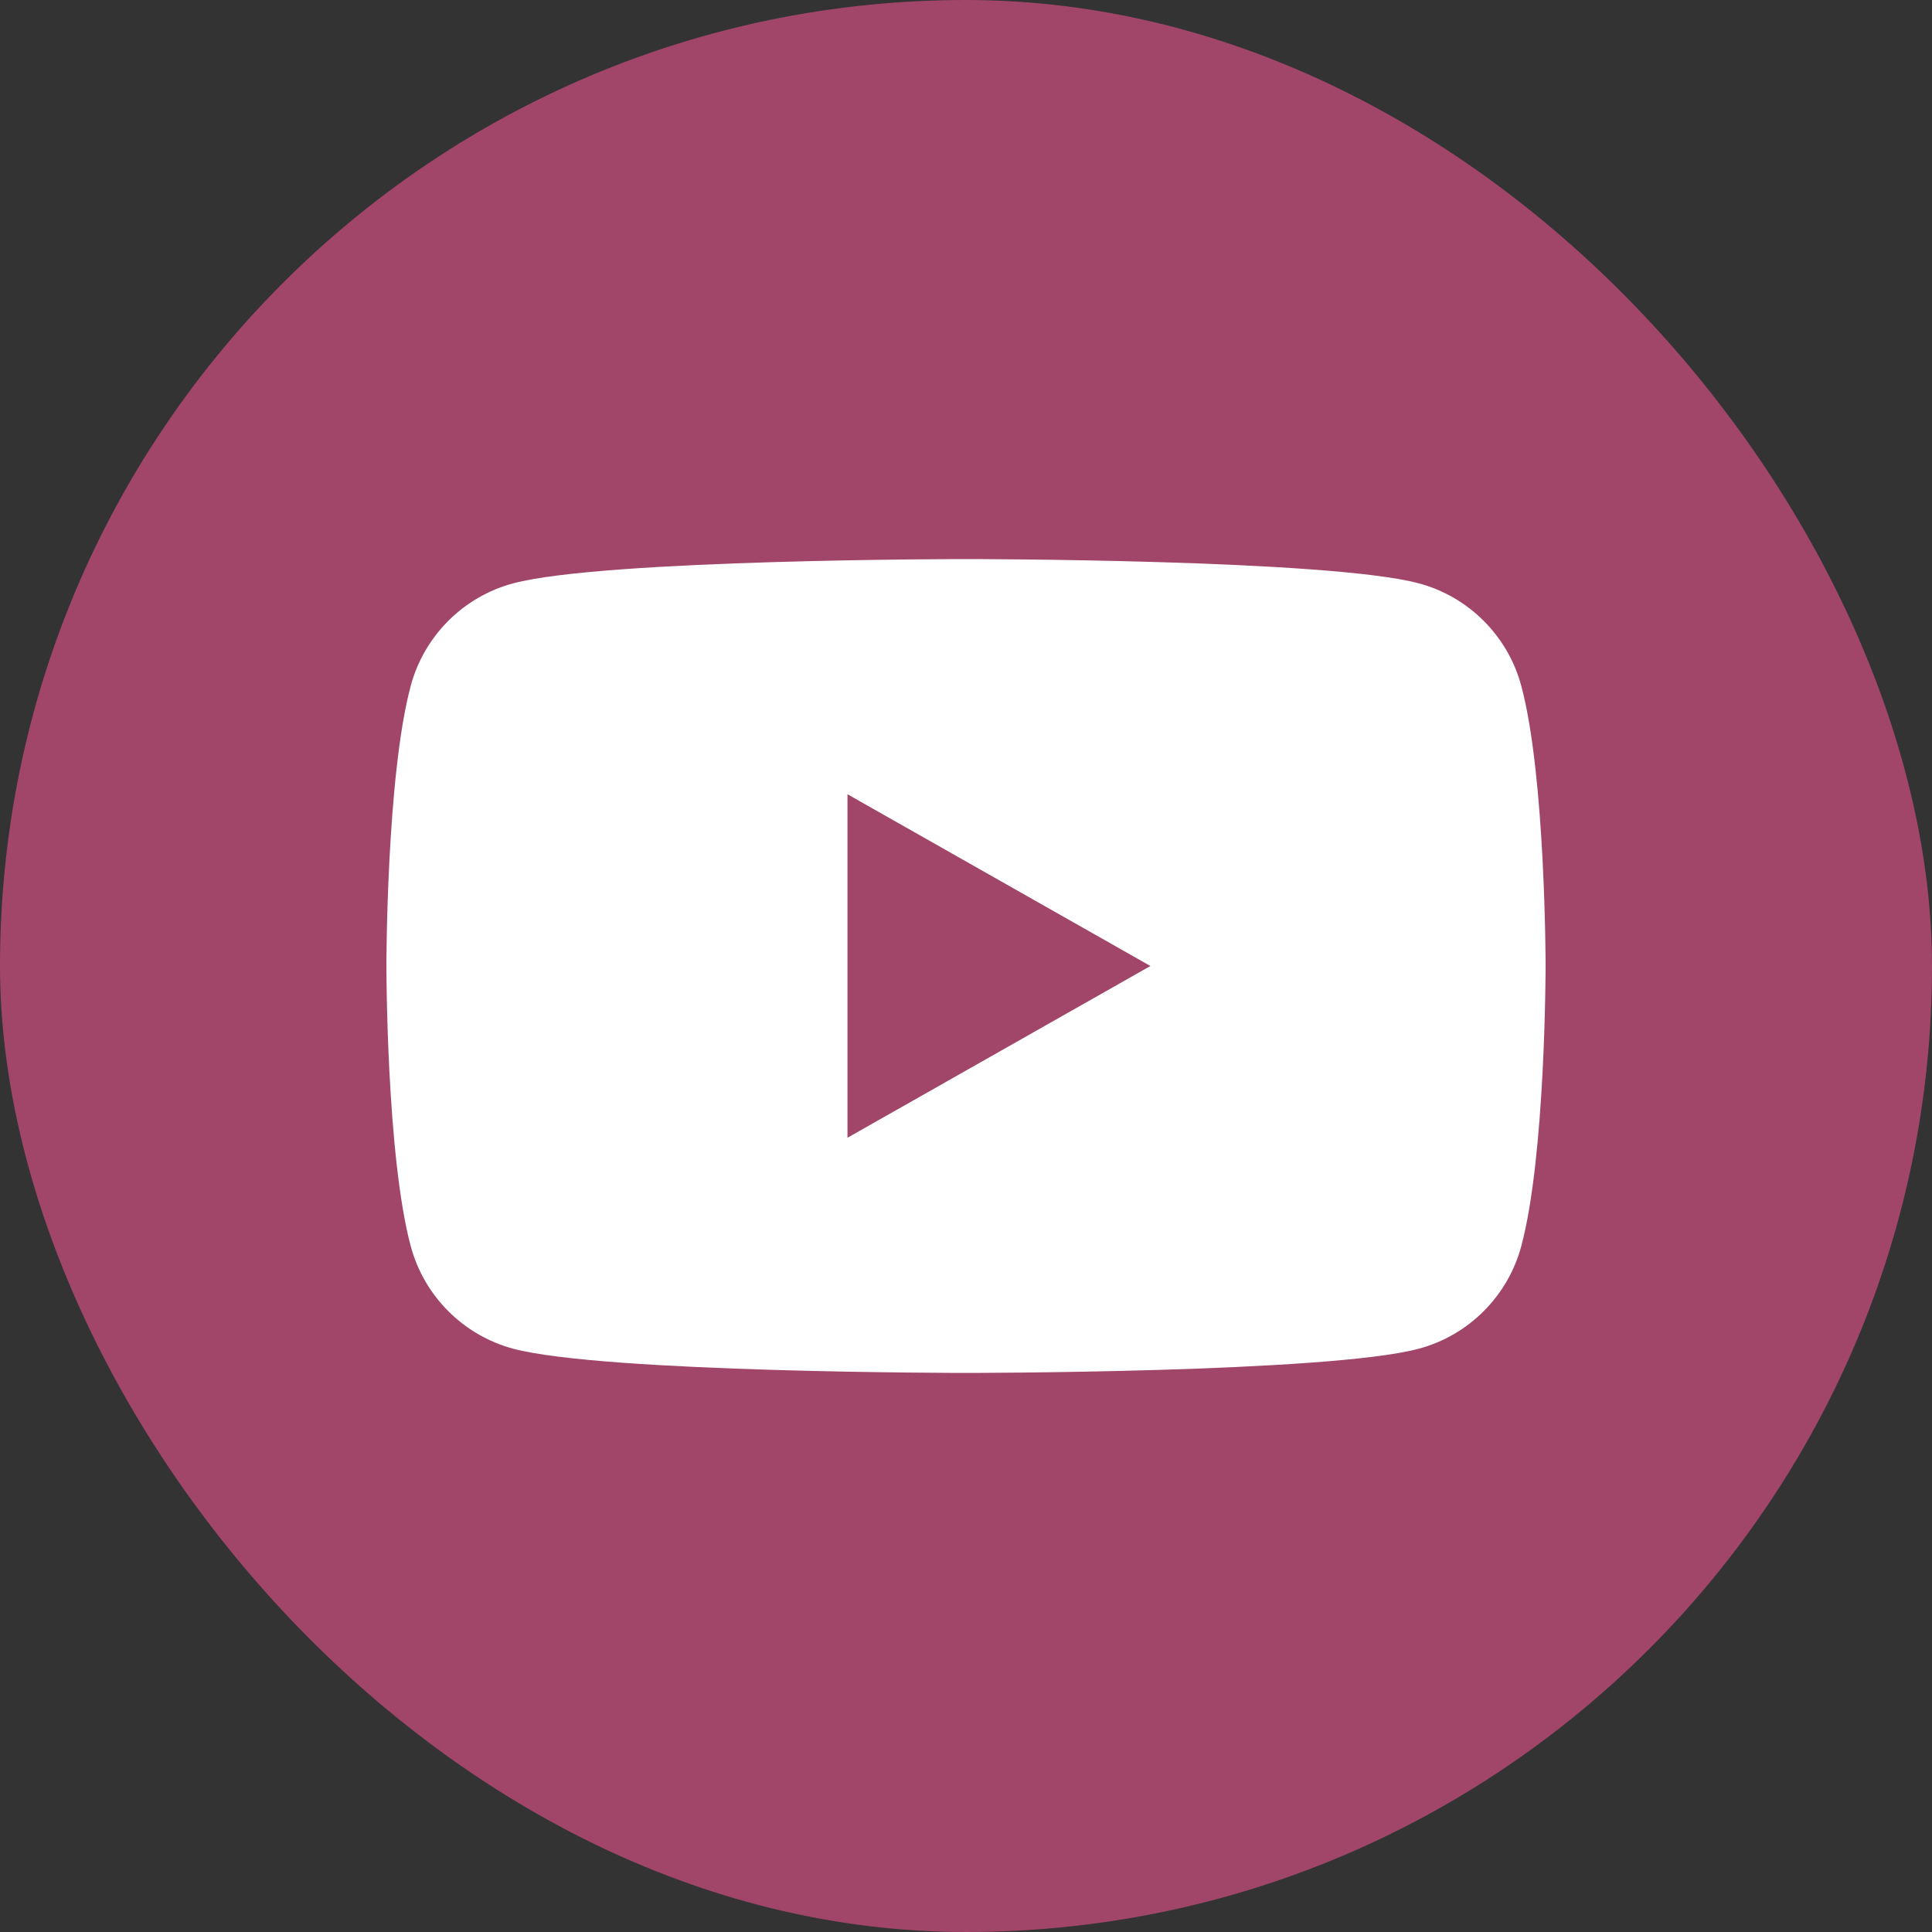
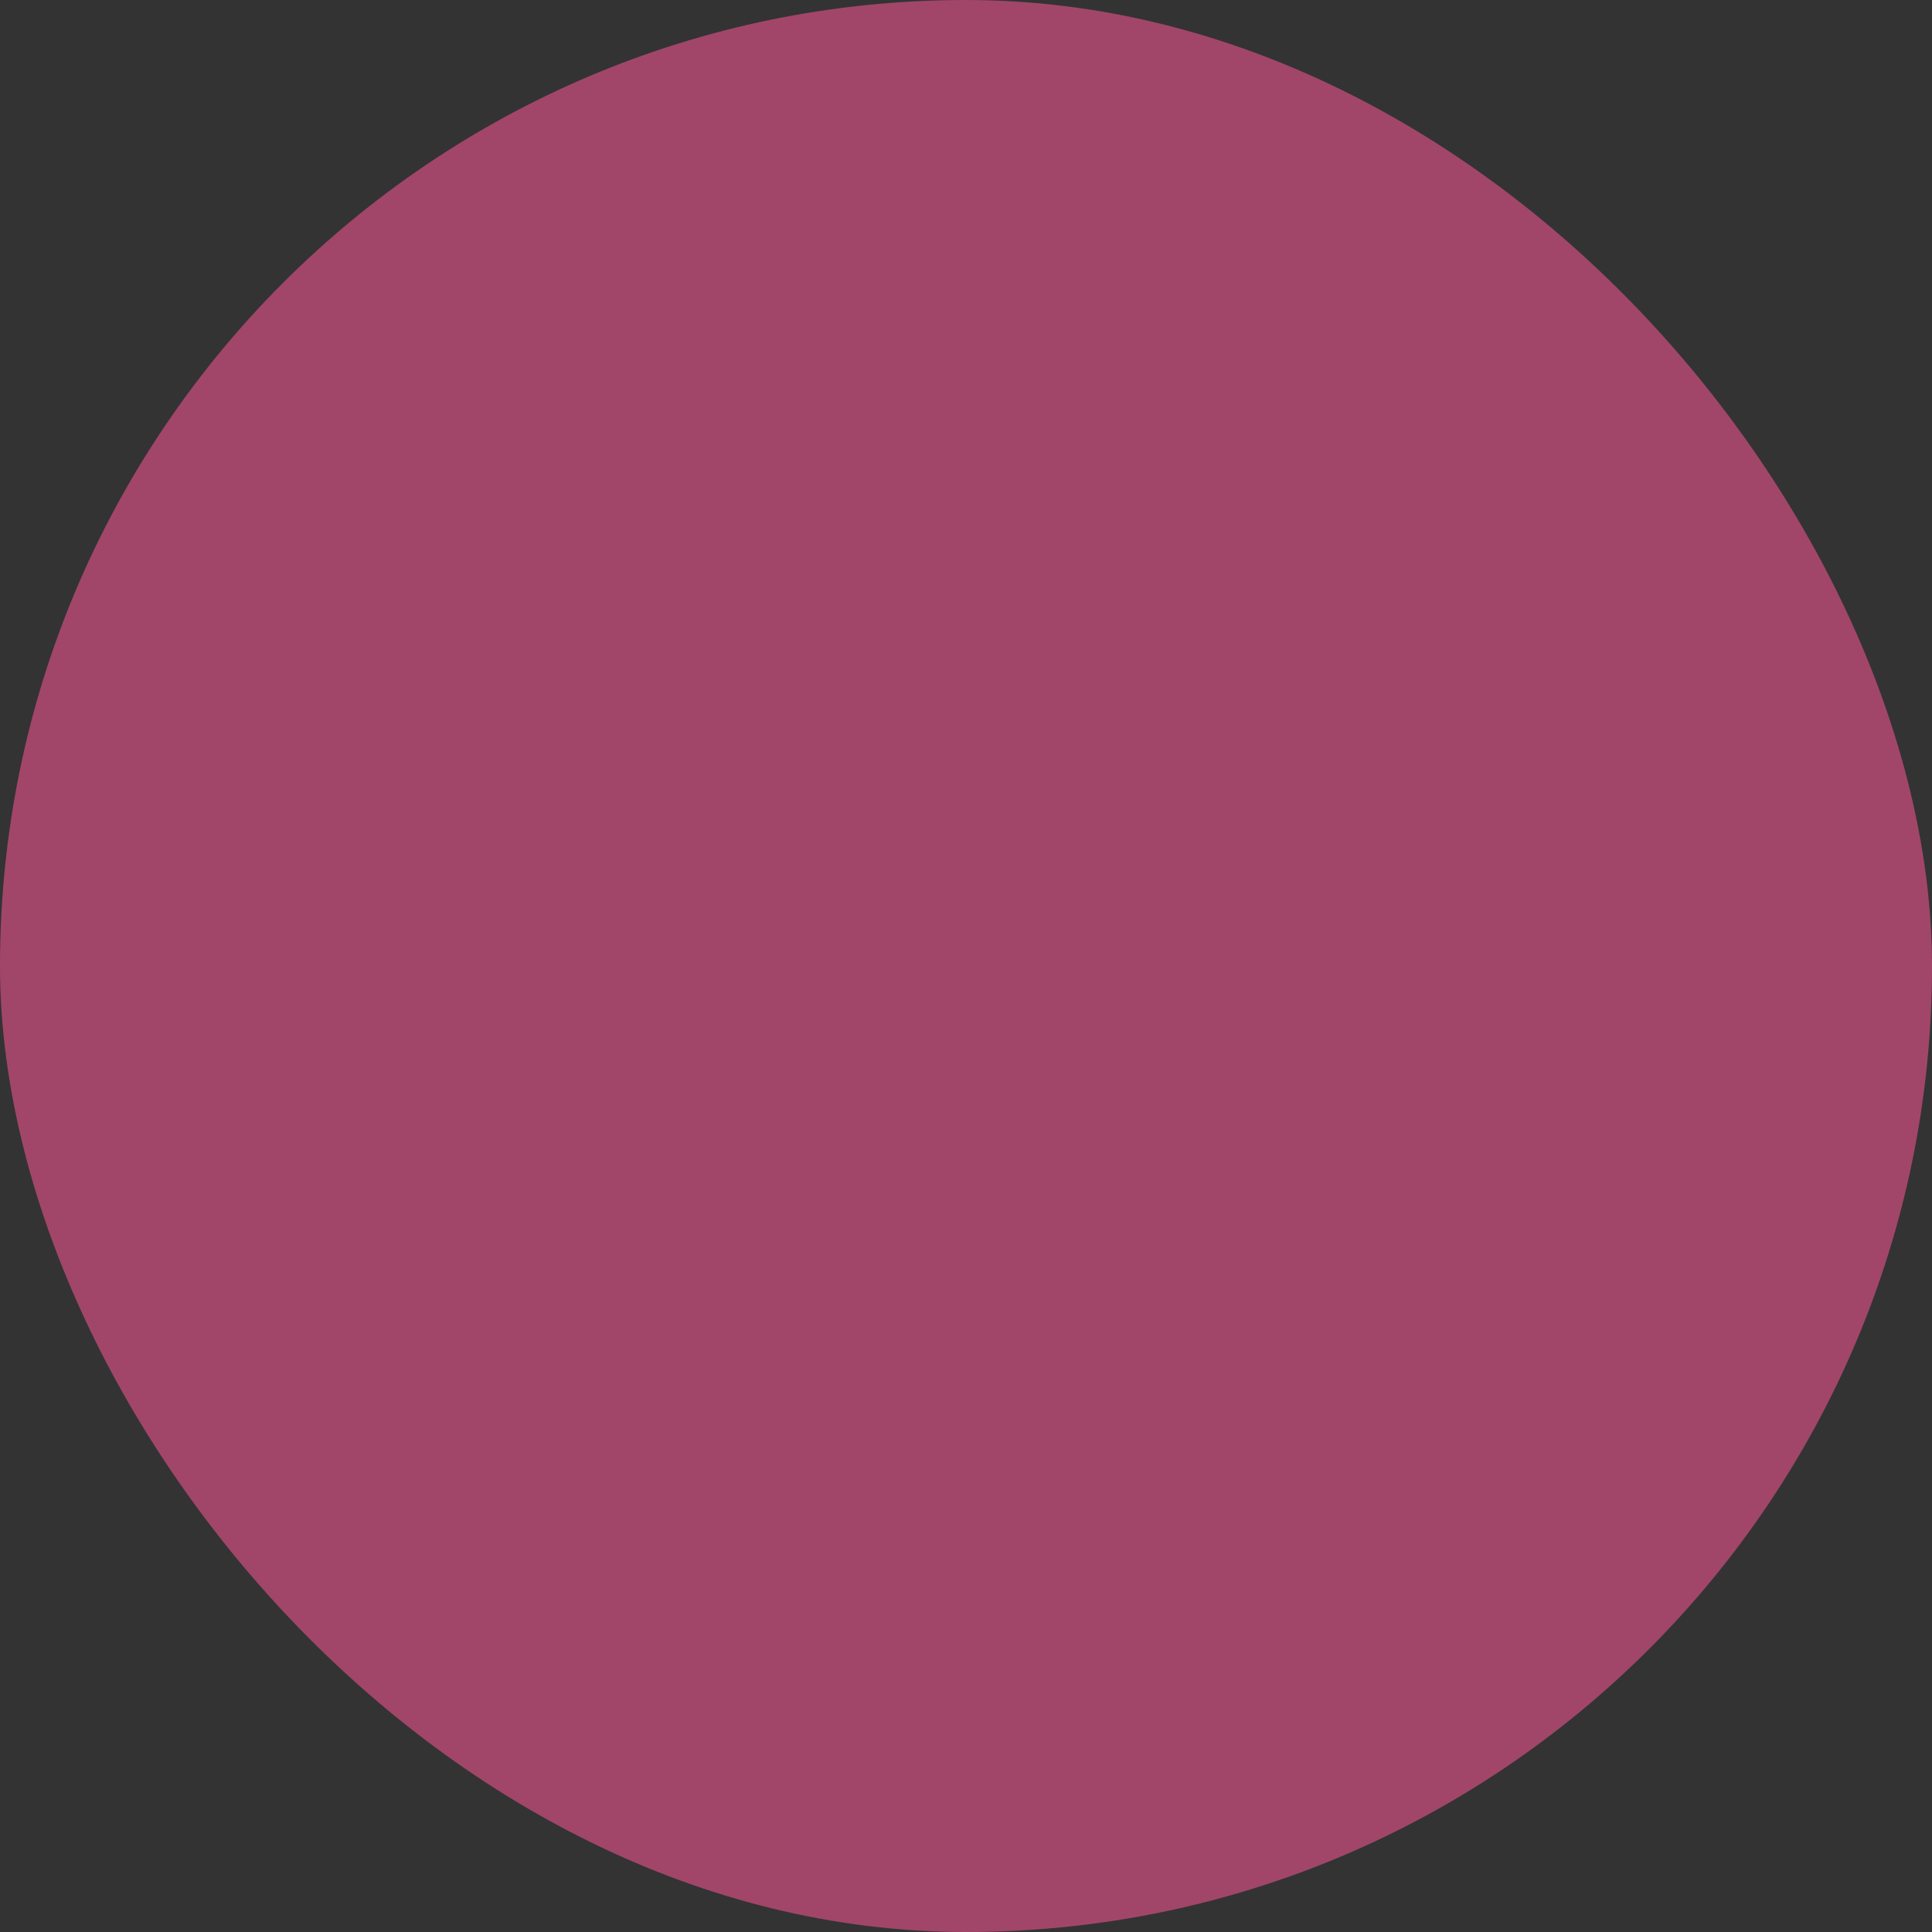
<svg xmlns="http://www.w3.org/2000/svg" width="40" height="40" viewBox="0 0 40 40" fill="none">
  <rect x="0" y="0" width="40" height="40" fill="#333333" stroke="none" />
  <rect width="40" height="40" rx="20" fill="#A14669" />
-   <path fill-rule="evenodd" clip-rule="evenodd" d="M29.377 12.078C30.409 12.354 31.223 13.17 31.498 14.206C32 16.083 32 20 32 20C32 20 32 23.917 31.498 25.794C31.223 26.83 30.409 27.646 29.377 27.923C27.505 28.425 20 28.425 20 28.425C20 28.425 12.495 28.425 10.623 27.923C9.591 27.646 8.777 26.83 8.502 25.794C8 23.917 8 20 8 20C8 20 8 16.083 8.502 14.206C8.777 13.17 9.591 12.354 10.623 12.078C12.495 11.575 20 11.575 20 11.575C20 11.575 27.505 11.575 29.377 12.078ZM23.818 20L17.546 23.556V16.444L23.818 20Z" fill="white" />
</svg>